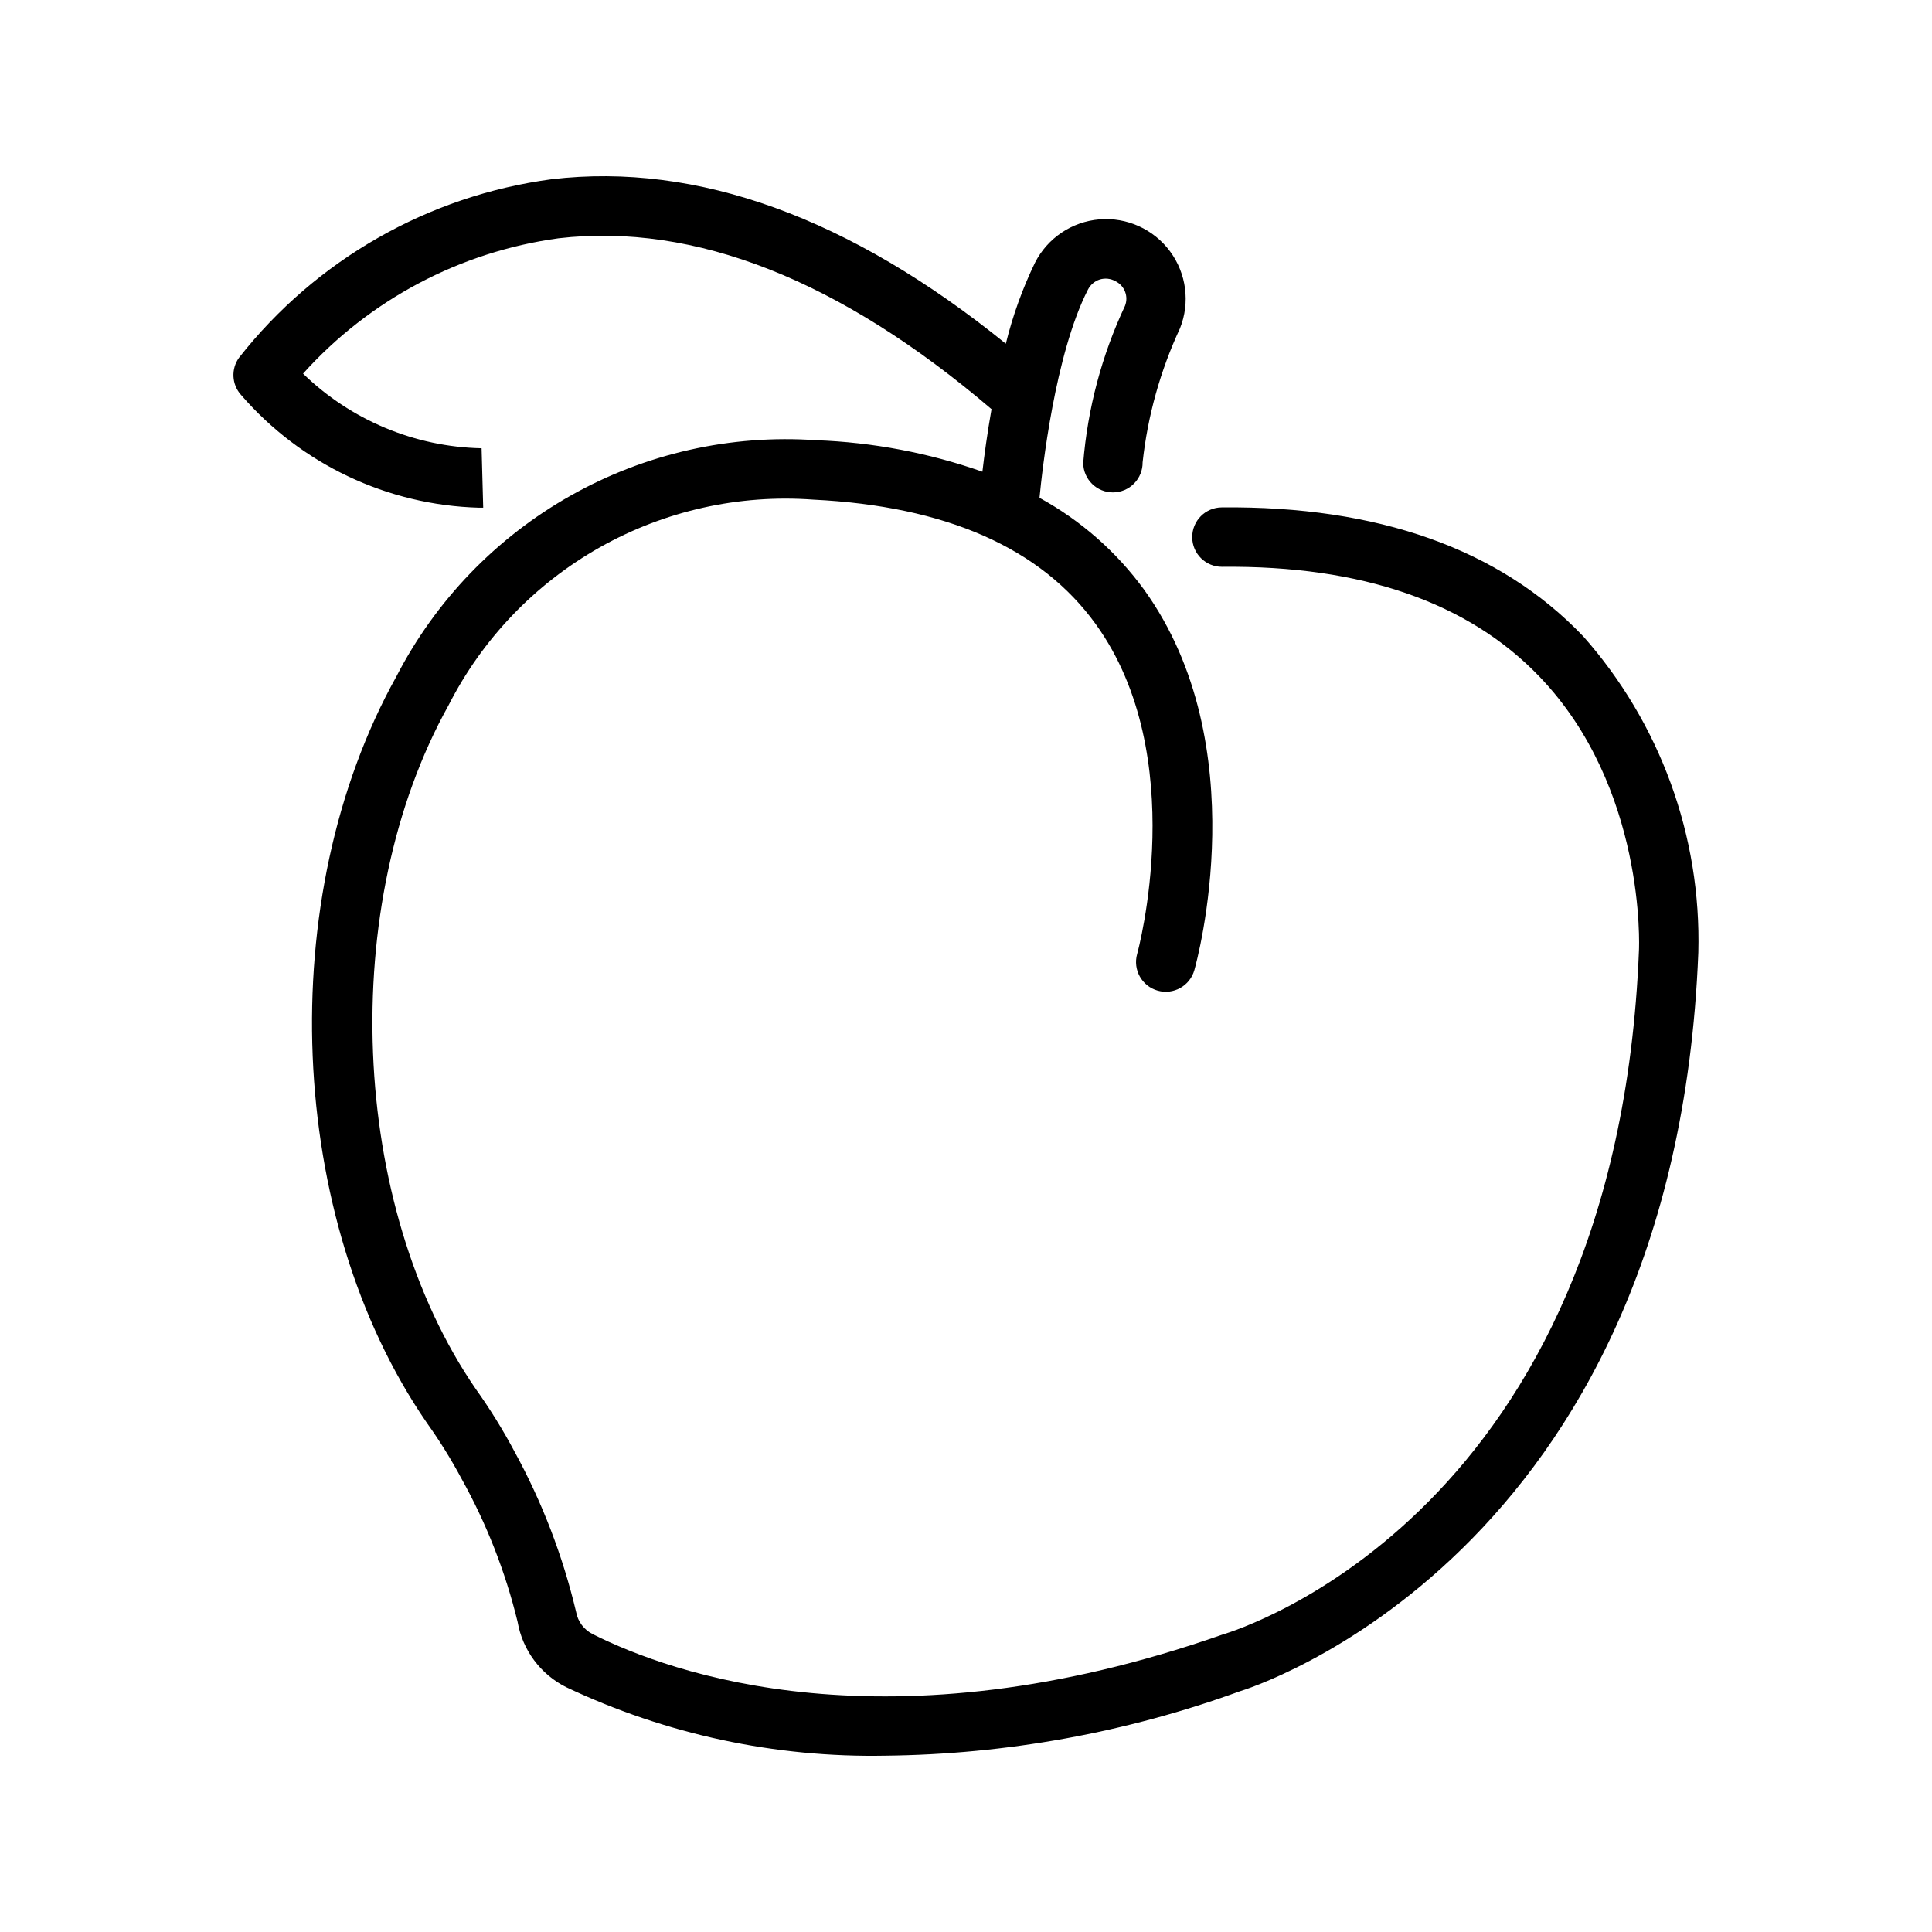
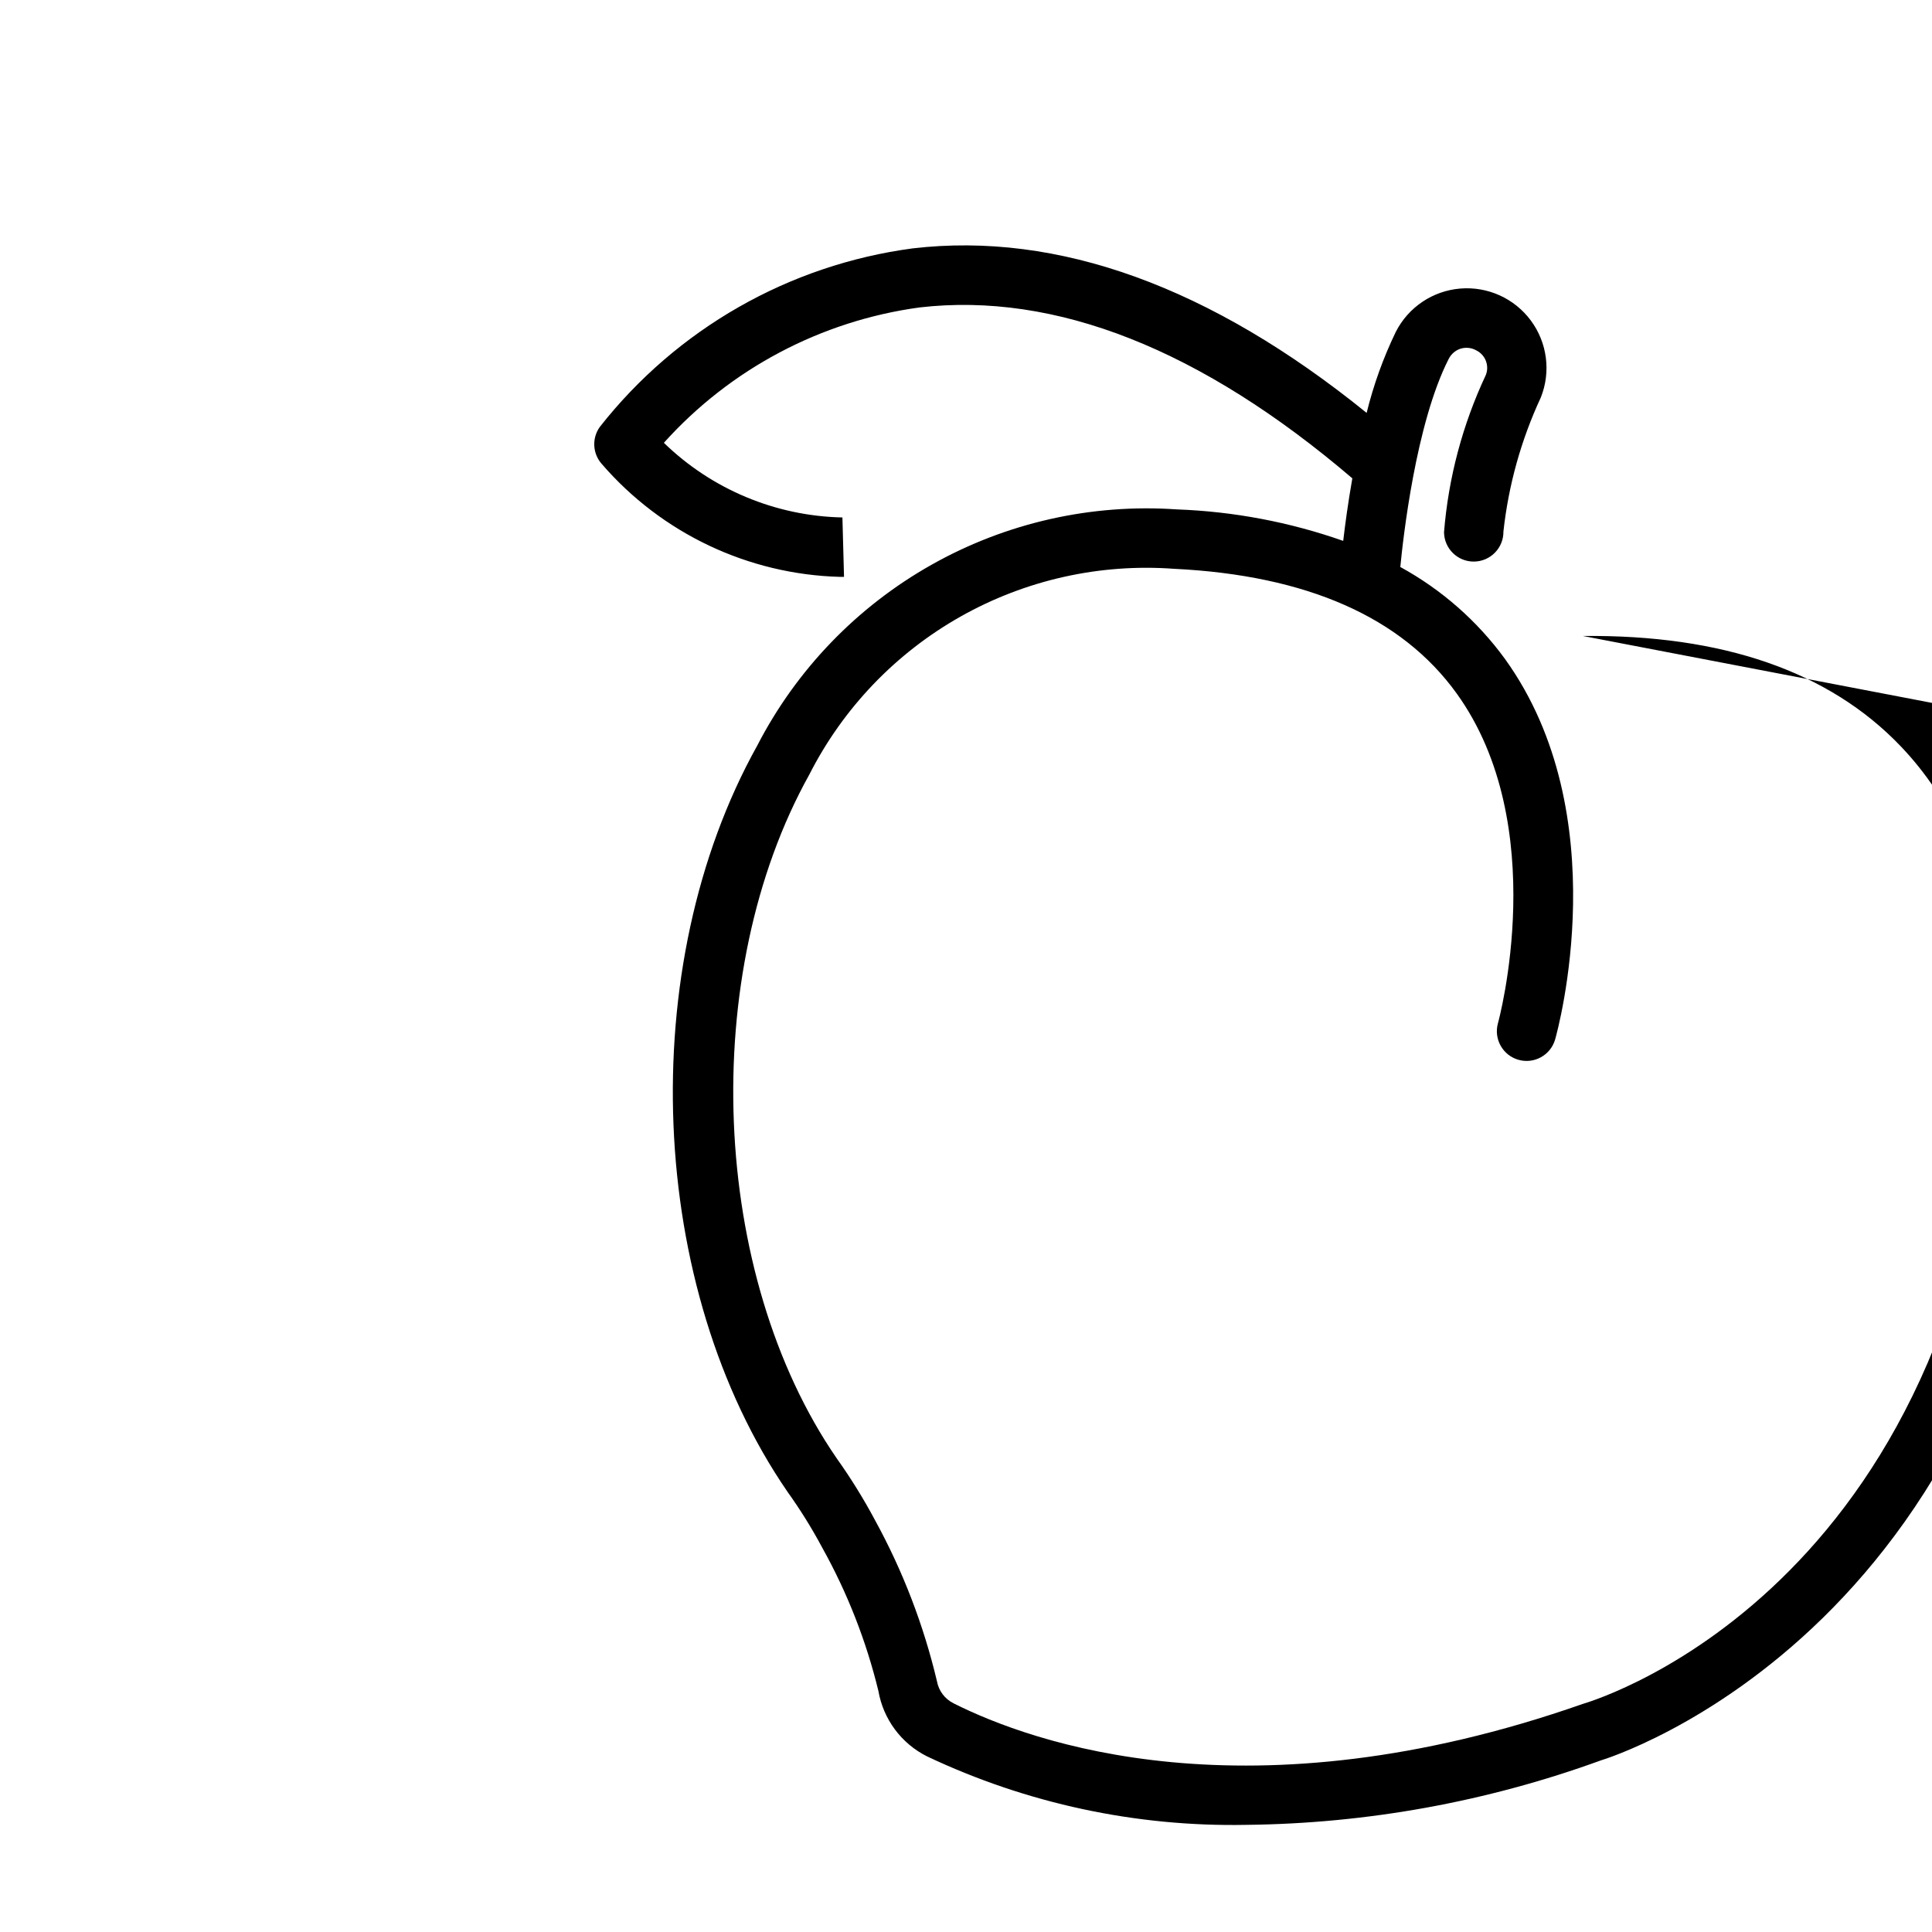
<svg xmlns="http://www.w3.org/2000/svg" fill="#000000" width="800px" height="800px" version="1.1" viewBox="144 144 512 512">
-   <path d="m563.48 312.54c-22.043-23.066-54.316-34.496-95.699-34.078-4.348 0.023-7.856 3.566-7.832 7.914 0.02 4.348 3.562 7.852 7.91 7.832h0.086c36.926-0.363 65.125 9.383 84.043 29.125 28.254 29.434 26.379 71.855 26.355 72.422-5.914 149.09-105.83 180.08-110.48 181.46-88.574 31.031-146.12 10.234-166.75-0.133v-0.004c-2.324-1.141-3.969-3.316-4.43-5.863-3.519-14.852-9.016-29.168-16.344-42.555-3.051-5.727-6.469-11.25-10.234-16.531-33.527-48.727-36.715-128.31-7.25-181.19 8.945-17.605 22.891-32.176 40.09-41.879 17.203-9.703 36.887-14.102 56.578-12.652 35.133 1.707 60.324 12.816 74.879 33.023 25.246 35.023 11.109 86.859 10.957 87.379-1.18 4.188 1.254 8.539 5.438 9.719 4.184 1.184 8.535-1.25 9.719-5.434 0.684-2.41 16.383-59.52-13.273-100.76-7.34-10.086-16.82-18.418-27.766-24.406 0.699-7.297 4.07-38 12.824-55.152v0.004c0.645-1.289 1.777-2.266 3.148-2.711 1.406-0.426 2.922-0.258 4.195 0.473 2.402 1.203 3.481 4.043 2.481 6.535-6.152 13.105-9.902 27.207-11.066 41.637 0.051 4.348 3.617 7.828 7.965 7.777 2.09-0.027 4.082-0.879 5.539-2.375 1.457-1.492 2.266-3.504 2.238-5.594 1.344-12.301 4.691-24.297 9.91-35.52 2.711-6.793 1.715-14.508-2.641-20.387-4.352-5.879-11.441-9.086-18.73-8.477-7.289 0.613-13.746 4.953-17.059 11.477-3.32 6.867-5.91 14.066-7.731 21.473-41.312-33.461-81.797-48.105-120.33-43.594-32.73 4.359-62.465 21.324-82.867 47.289-2.164 2.992-1.957 7.09 0.504 9.848 15.898 18.402 38.812 29.262 63.125 29.914h1.07l-0.426-15.742v-0.004c-17.707-0.371-34.617-7.441-47.316-19.781 17.609-19.59 41.598-32.297 67.699-35.867 36.055-4.188 74.668 11.066 114.75 45.281-1.141 6.481-1.922 12.305-2.418 16.578-14.191-4.988-29.051-7.801-44.082-8.344-22.633-1.57-45.227 3.523-64.992 14.656-19.77 11.129-35.84 27.809-46.234 47.973-32.637 58.602-29.18 143.62 8.062 197.75 3.379 4.723 6.449 9.66 9.188 14.785 6.648 11.93 11.652 24.703 14.879 37.973 1.301 7.488 6.078 13.918 12.879 17.32 26.418 12.504 55.375 18.715 84.598 18.152 32.074-0.344 63.859-6.121 94-17.09 1.148-0.332 115.06-34.969 121.43-195.75 0.812-30.832-10.117-60.82-30.582-83.895z" />
+   <path d="m563.48 312.54h0.086c36.926-0.363 65.125 9.383 84.043 29.125 28.254 29.434 26.379 71.855 26.355 72.422-5.914 149.09-105.83 180.08-110.48 181.46-88.574 31.031-146.12 10.234-166.75-0.133v-0.004c-2.324-1.141-3.969-3.316-4.43-5.863-3.519-14.852-9.016-29.168-16.344-42.555-3.051-5.727-6.469-11.25-10.234-16.531-33.527-48.727-36.715-128.31-7.25-181.19 8.945-17.605 22.891-32.176 40.09-41.879 17.203-9.703 36.887-14.102 56.578-12.652 35.133 1.707 60.324 12.816 74.879 33.023 25.246 35.023 11.109 86.859 10.957 87.379-1.18 4.188 1.254 8.539 5.438 9.719 4.184 1.184 8.535-1.25 9.719-5.434 0.684-2.41 16.383-59.52-13.273-100.76-7.34-10.086-16.82-18.418-27.766-24.406 0.699-7.297 4.07-38 12.824-55.152v0.004c0.645-1.289 1.777-2.266 3.148-2.711 1.406-0.426 2.922-0.258 4.195 0.473 2.402 1.203 3.481 4.043 2.481 6.535-6.152 13.105-9.902 27.207-11.066 41.637 0.051 4.348 3.617 7.828 7.965 7.777 2.09-0.027 4.082-0.879 5.539-2.375 1.457-1.492 2.266-3.504 2.238-5.594 1.344-12.301 4.691-24.297 9.91-35.52 2.711-6.793 1.715-14.508-2.641-20.387-4.352-5.879-11.441-9.086-18.73-8.477-7.289 0.613-13.746 4.953-17.059 11.477-3.32 6.867-5.91 14.066-7.731 21.473-41.312-33.461-81.797-48.105-120.33-43.594-32.73 4.359-62.465 21.324-82.867 47.289-2.164 2.992-1.957 7.09 0.504 9.848 15.898 18.402 38.812 29.262 63.125 29.914h1.07l-0.426-15.742v-0.004c-17.707-0.371-34.617-7.441-47.316-19.781 17.609-19.59 41.598-32.297 67.699-35.867 36.055-4.188 74.668 11.066 114.75 45.281-1.141 6.481-1.922 12.305-2.418 16.578-14.191-4.988-29.051-7.801-44.082-8.344-22.633-1.57-45.227 3.523-64.992 14.656-19.77 11.129-35.84 27.809-46.234 47.973-32.637 58.602-29.18 143.62 8.062 197.75 3.379 4.723 6.449 9.66 9.188 14.785 6.648 11.93 11.652 24.703 14.879 37.973 1.301 7.488 6.078 13.918 12.879 17.32 26.418 12.504 55.375 18.715 84.598 18.152 32.074-0.344 63.859-6.121 94-17.09 1.148-0.332 115.06-34.969 121.43-195.75 0.812-30.832-10.117-60.82-30.582-83.895z" />
</svg>